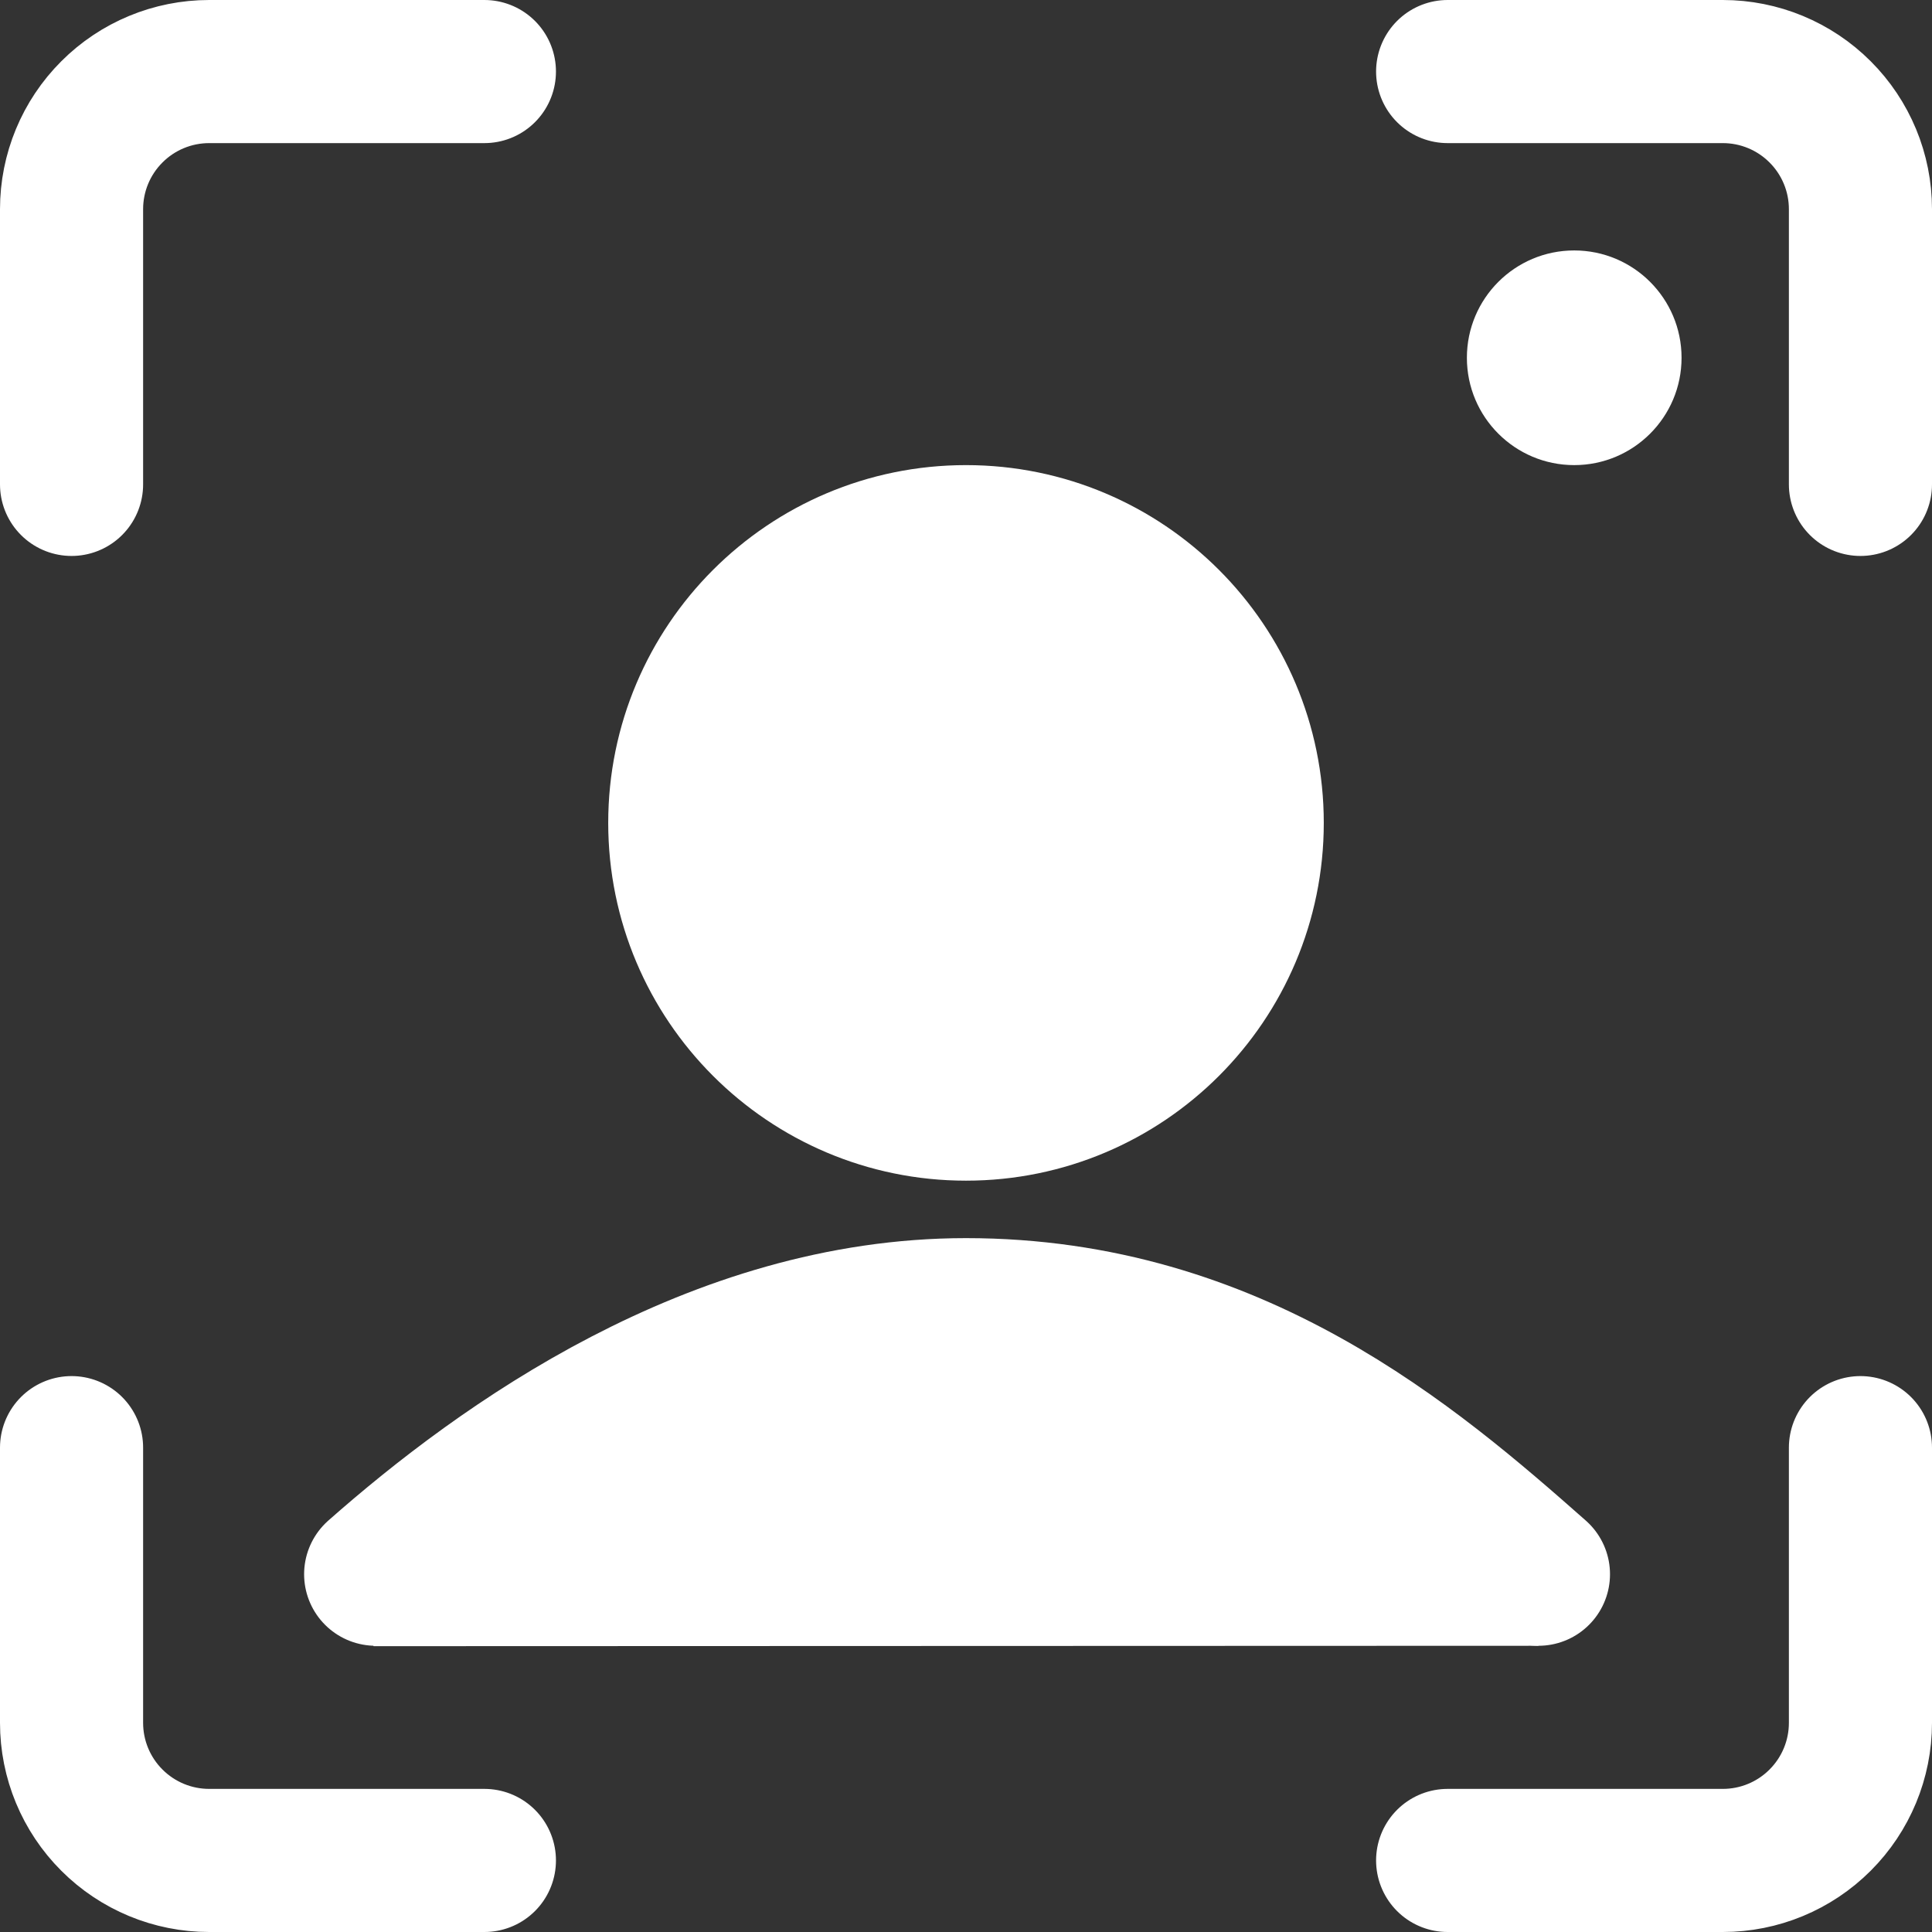
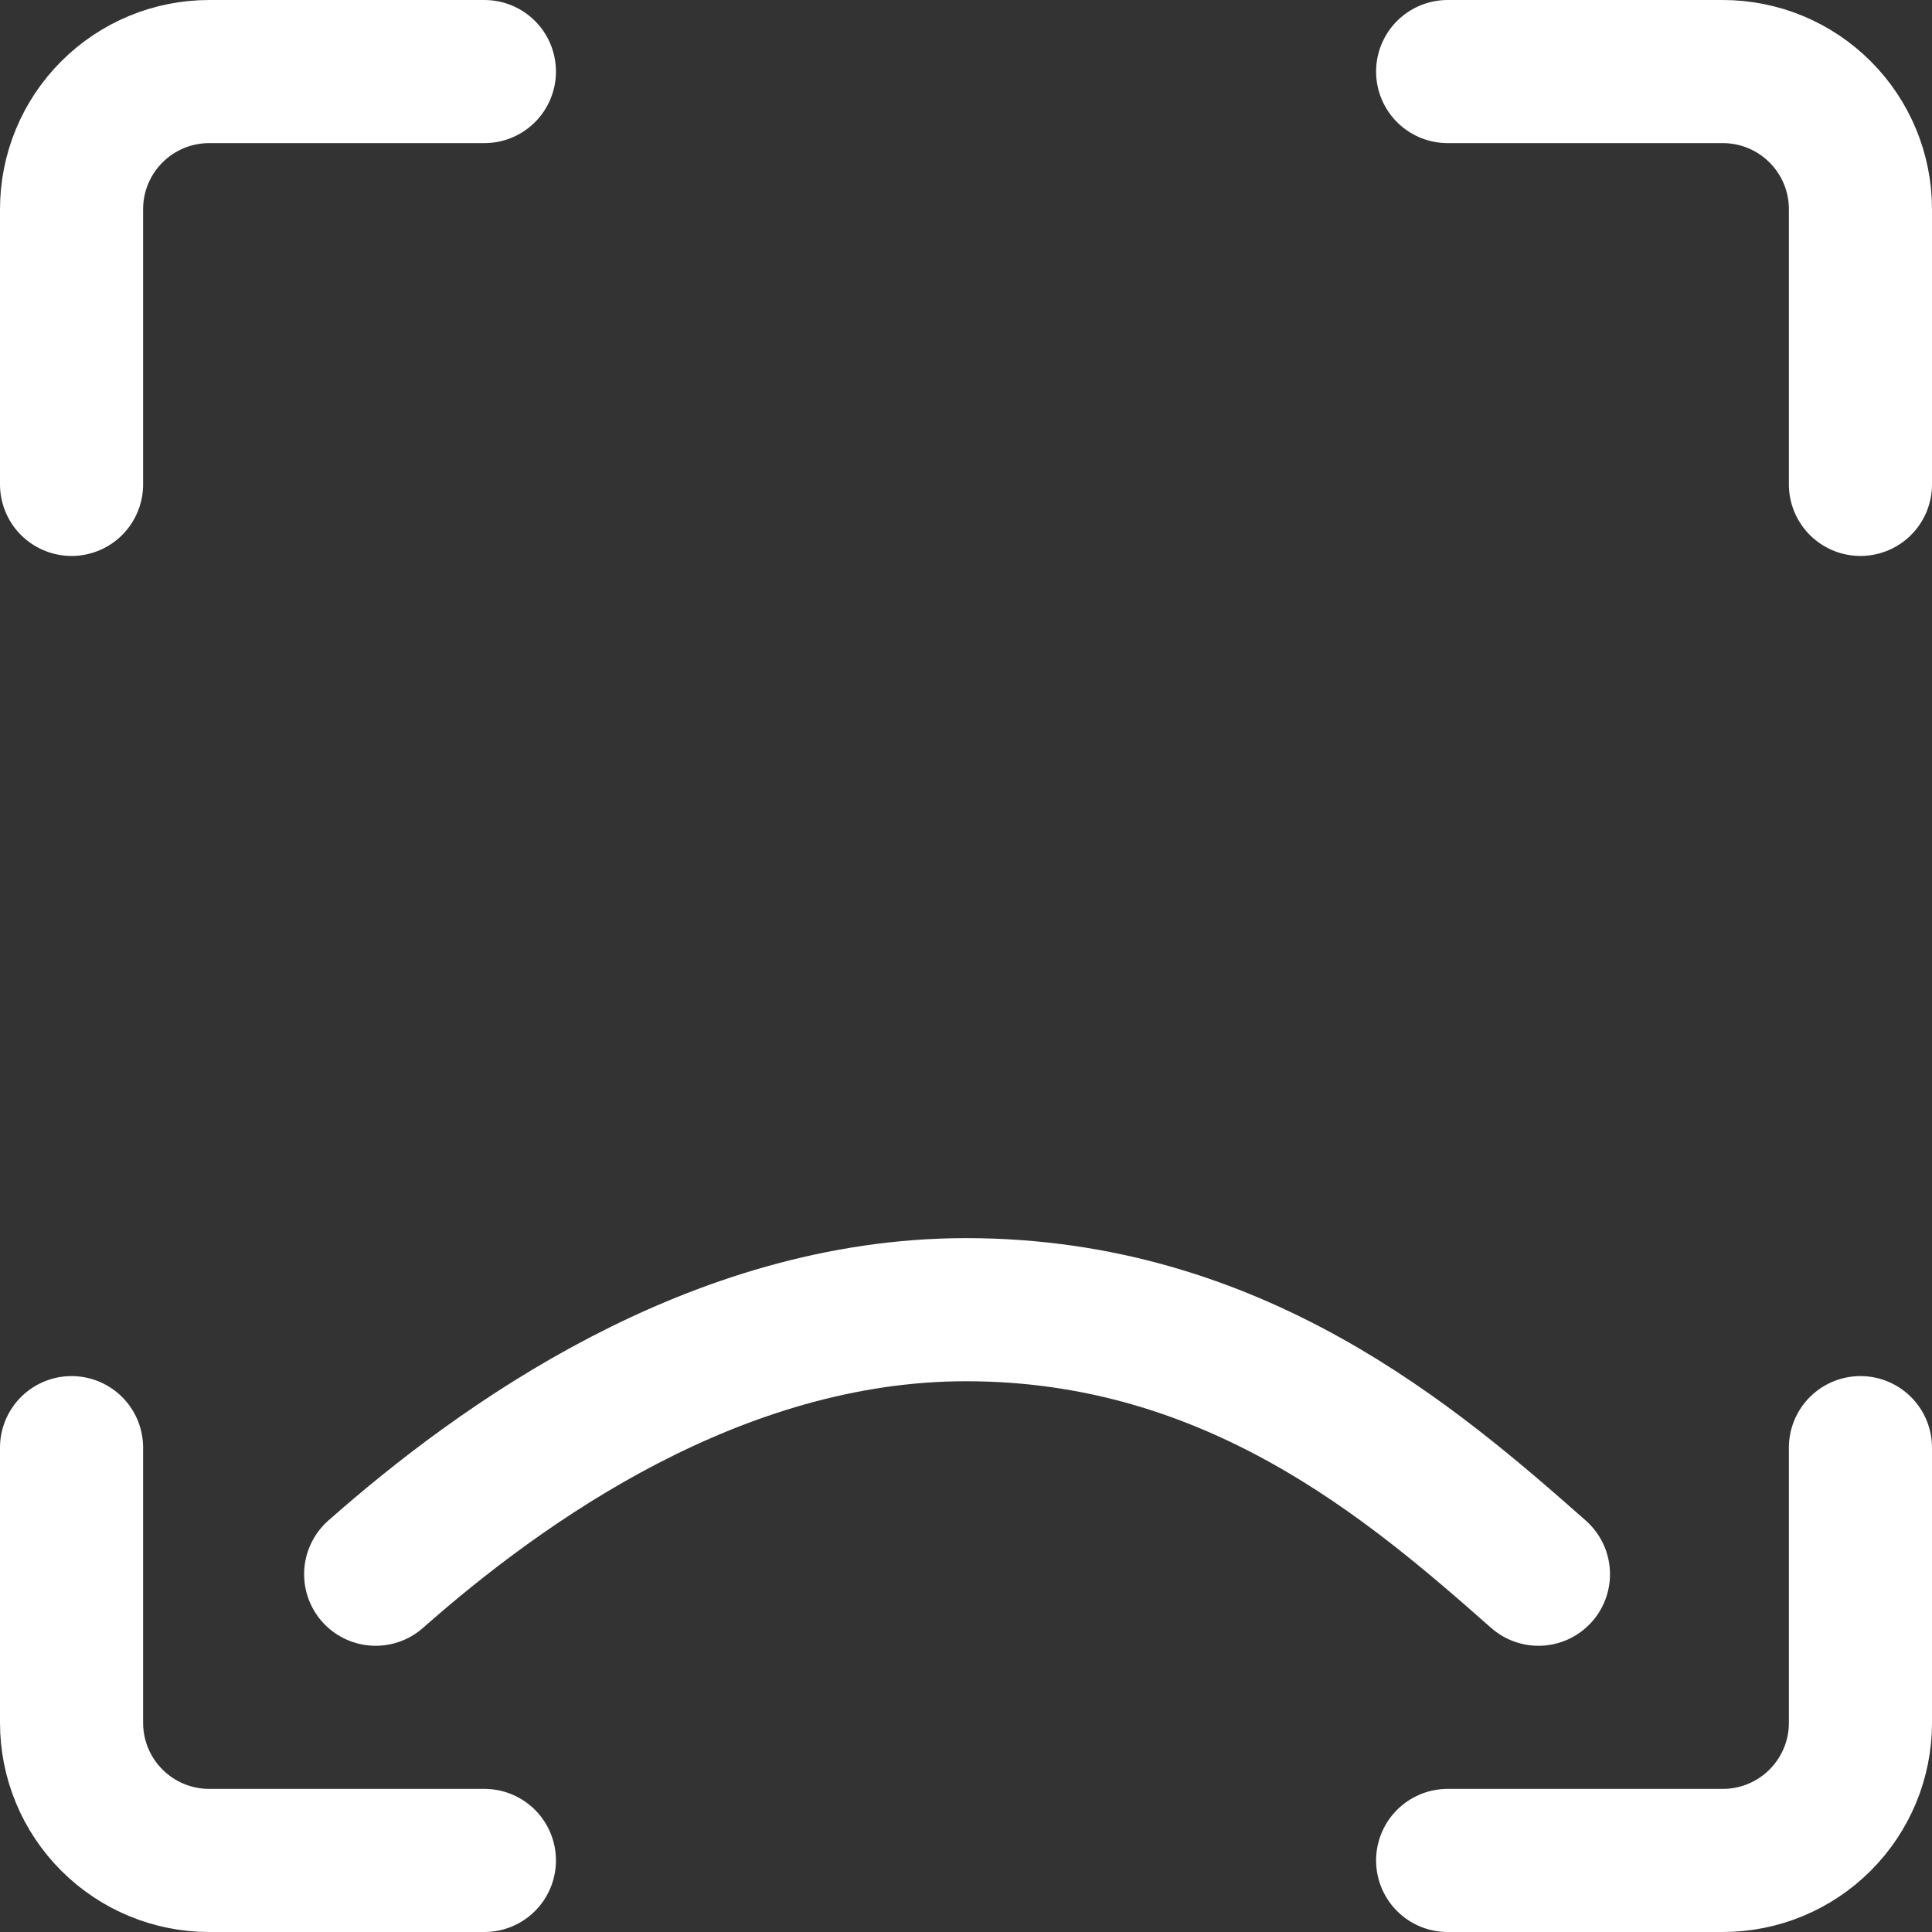
<svg xmlns="http://www.w3.org/2000/svg" width="54" height="54" viewBox="0 0 54 54" fill="none">
  <rect x="0" y="0" width="54" height="54" fill="#333333" stroke="none" />
-   <path d="M27 31C31.418 31 35 27.418 35 23C35 18.582 31.418 15 27 15C22.582 15 19 18.582 19 23C19 27.418 22.582 31 27 31Z" stroke="white" stroke-width="4" stroke-linecap="round" stroke-linejoin="round" />
  <path d="M43 44C39.486 40.896 34.5 36.606 27 36.606C20 36.606 14.014 40.896 10.5 44M52 40.462V48.154C52 49.174 51.595 50.152 50.873 50.873C50.152 51.595 49.174 52 48.154 52H40.462M40.462 2H48.154C49.174 2 50.152 2.405 50.873 3.127C51.595 3.848 52 4.826 52 5.846V13.539M2 13.539V5.846C2 4.826 2.405 3.848 3.127 3.127C3.848 2.405 4.826 2 5.846 2H13.539M13.539 52H5.846C4.826 52 3.848 51.595 3.127 50.873C2.405 50.152 2 49.174 2 48.154V40.462" stroke="white" stroke-width="4" stroke-linecap="round" stroke-linejoin="round" />
-   <circle cx="44" cy="10" r="3" fill="white" />
-   <circle cx="28" cy="23" r="8" fill="white" />
-   <path d="M10.44 45.011L26.89 37.193L43 45L10.44 45.011Z" fill="white" stroke="white" stroke-width="2" />
</svg>